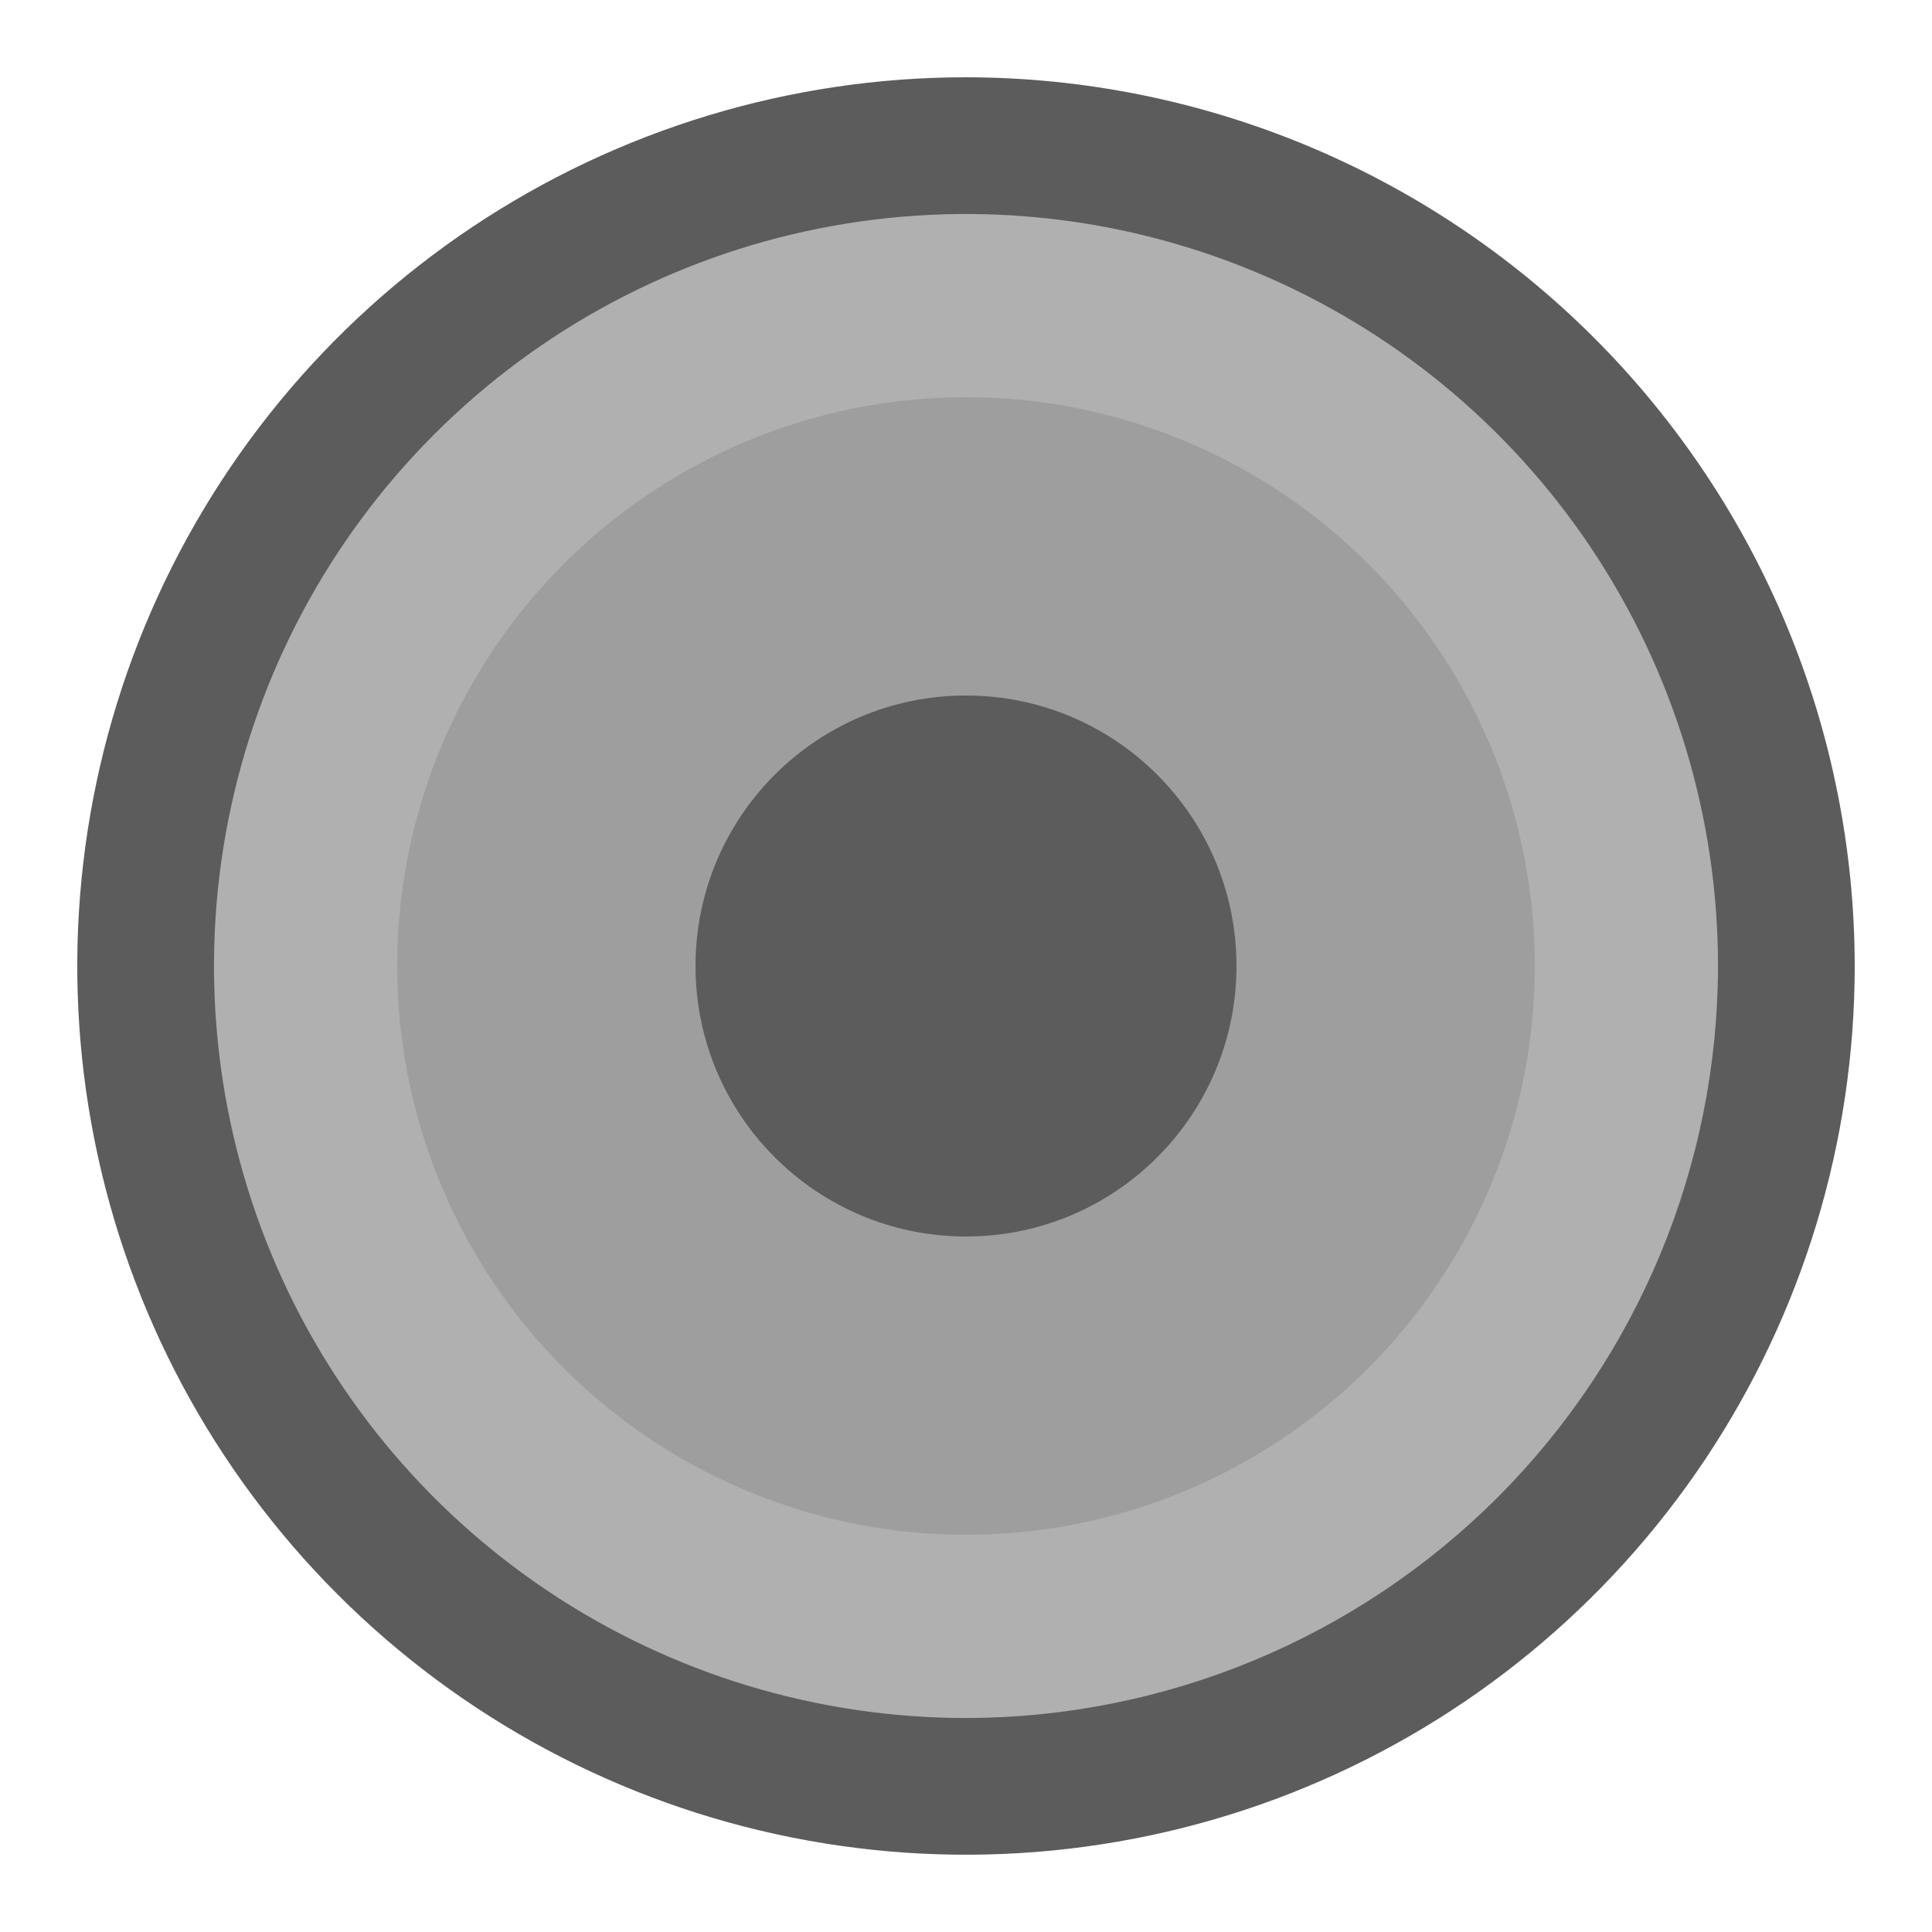
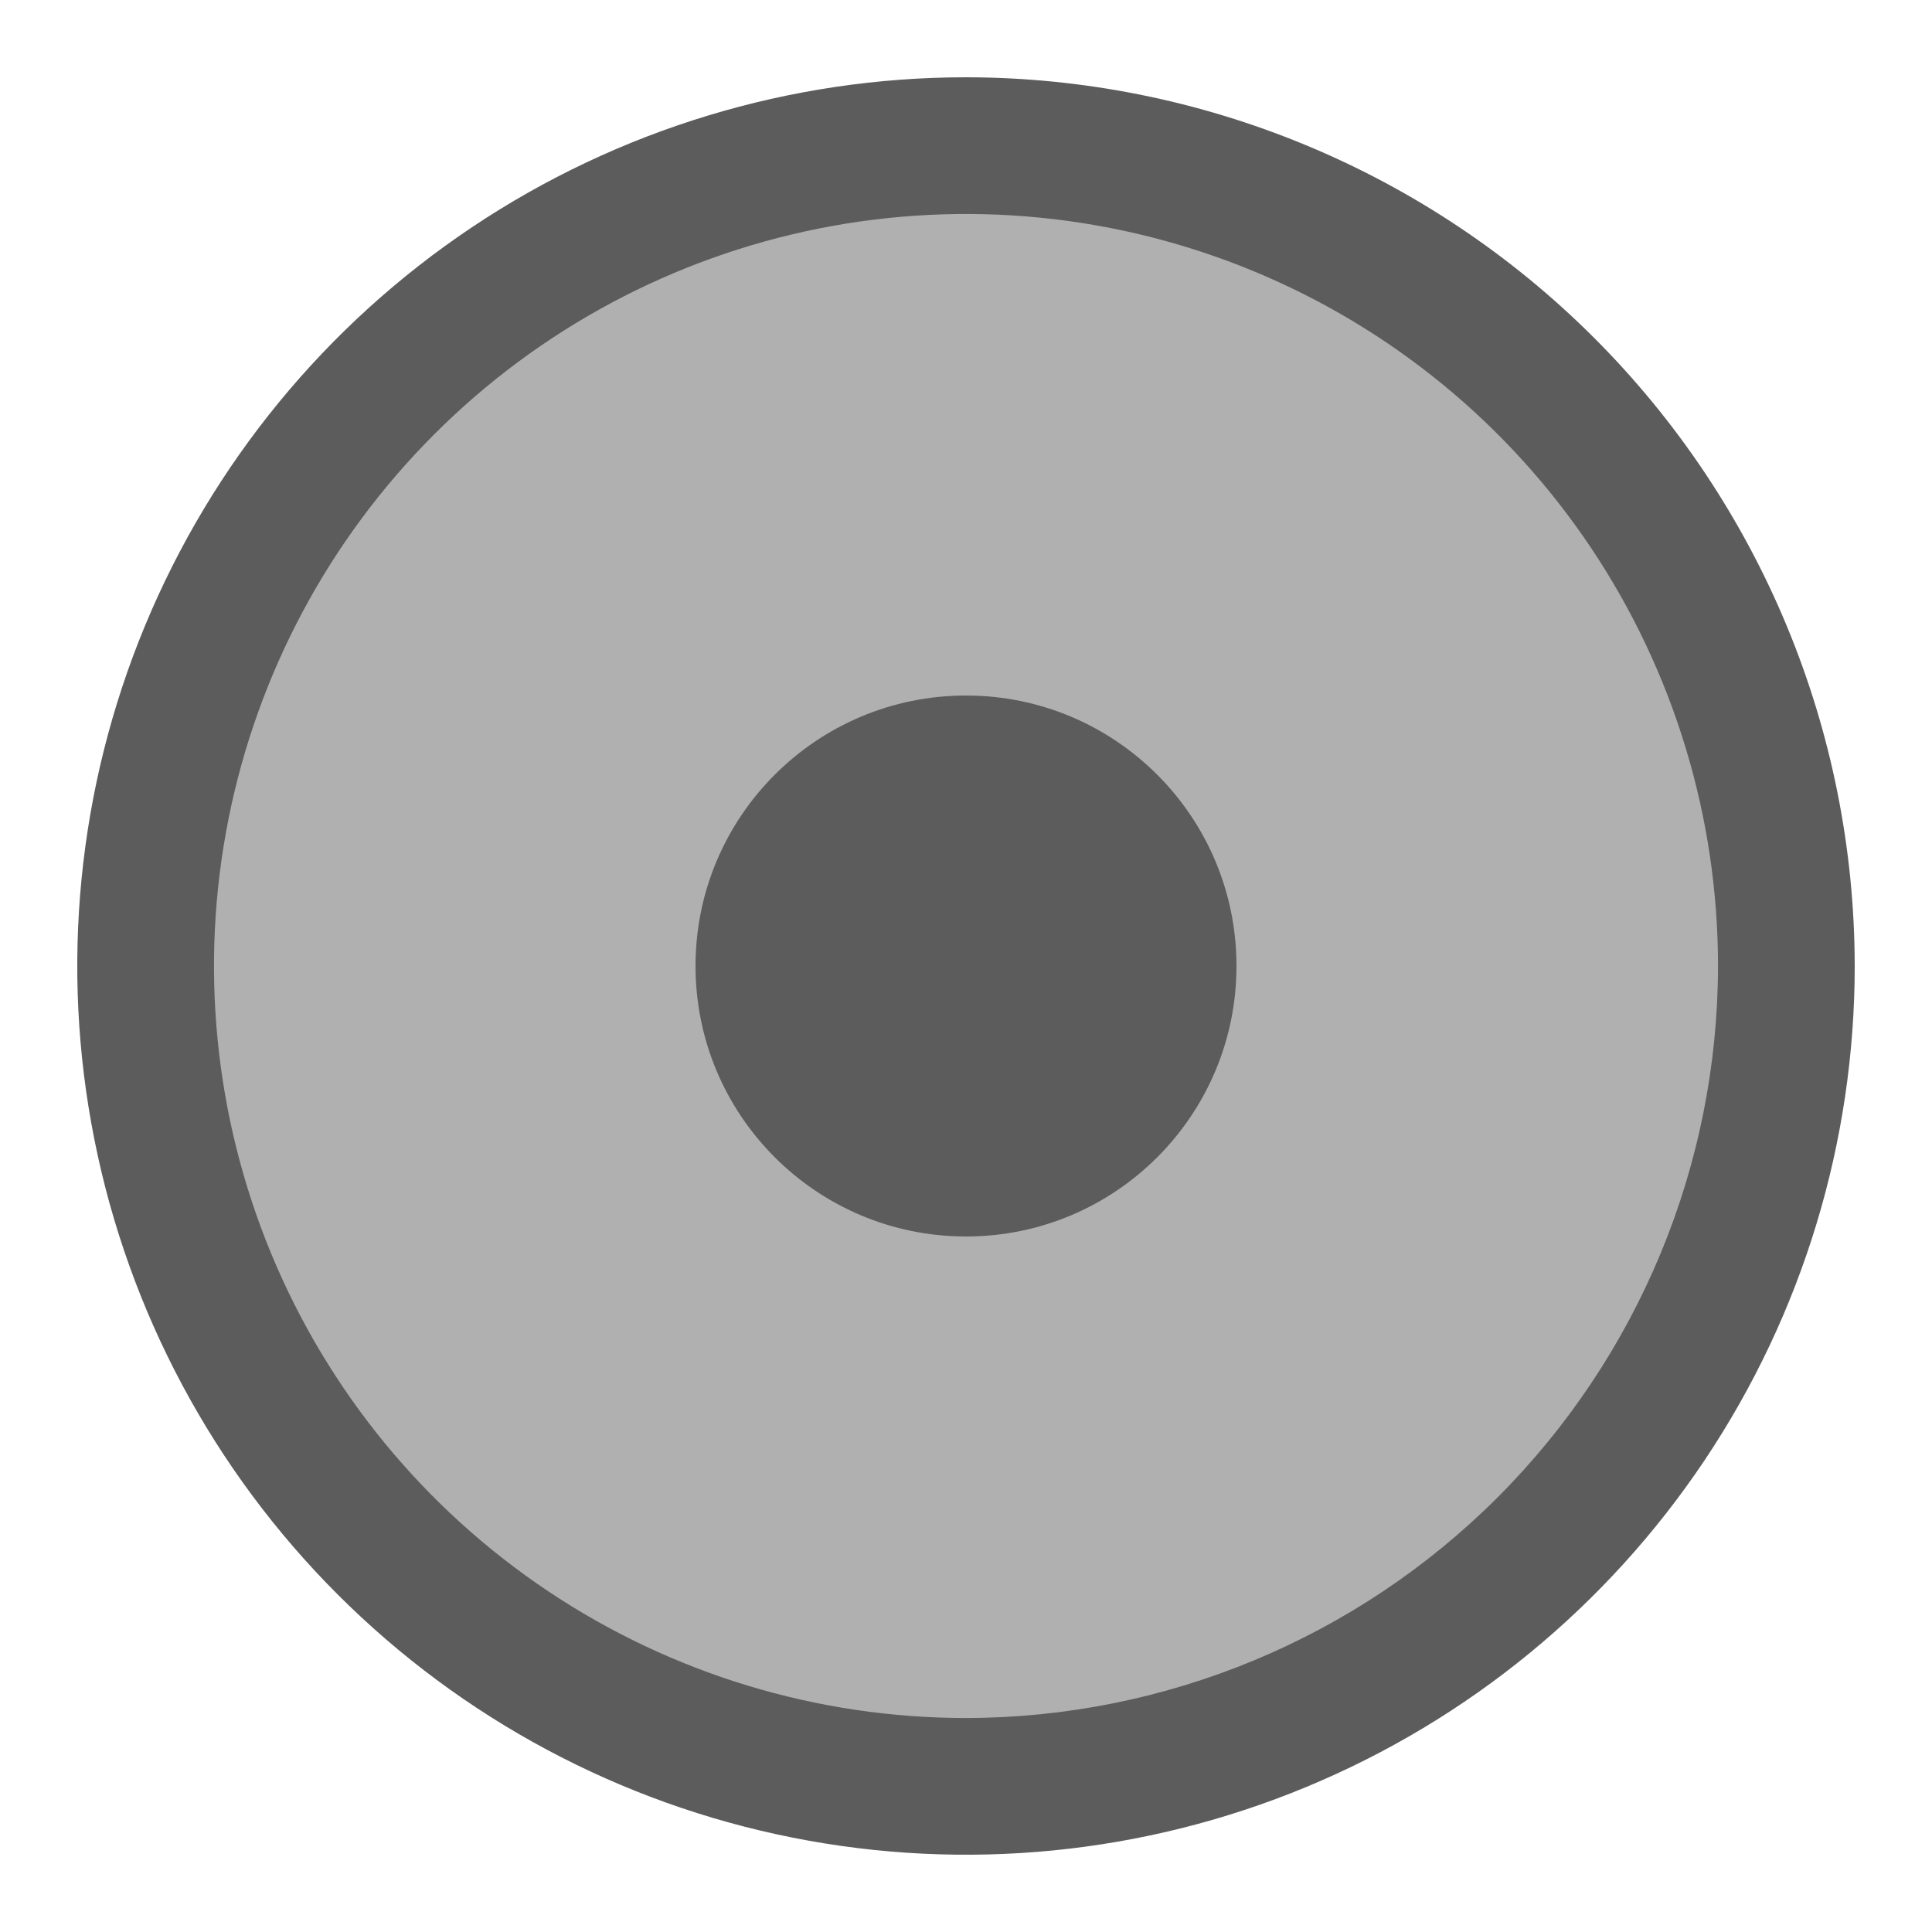
<svg xmlns="http://www.w3.org/2000/svg" fill="none" viewBox="0 0 50 50" height="50" width="50">
  <circle fill="#B0B0B0" r="21.16" cy="25" cx="25" />
  <path fill="#5C5C5C" d="M25 2C20.451 2 16.004 3.349 12.222 5.876C8.44 8.403 5.492 11.996 3.751 16.198C2.01 20.401 1.554 25.026 2.442 29.487C3.329 33.949 5.52 38.047 8.737 41.263C11.953 44.48 16.051 46.671 20.513 47.558C24.974 48.446 29.599 47.99 33.802 46.249C38.004 44.508 41.596 41.56 44.124 37.778C46.651 33.996 48 29.549 48 25C47.994 18.902 45.568 13.056 41.256 8.744C36.944 4.432 31.098 2.006 25 2ZM25 44.462C21.151 44.462 17.388 43.32 14.188 41.182C10.987 39.043 8.493 36.004 7.02 32.448C5.547 28.892 5.161 24.978 5.912 21.203C6.663 17.428 8.517 13.96 11.239 11.239C13.96 8.517 17.428 6.663 21.203 5.912C24.978 5.161 28.892 5.547 32.448 7.02C36.004 8.493 39.043 10.987 41.182 14.188C43.32 17.388 44.462 21.151 44.462 25C44.456 30.16 42.403 35.106 38.755 38.755C35.106 42.403 30.16 44.456 25 44.462Z" />
-   <circle fill="#9E9E9E" r="14.72" cy="25" cx="25" />
  <circle fill="#5C5C5C" r="7" cy="25" cx="25" />
</svg>